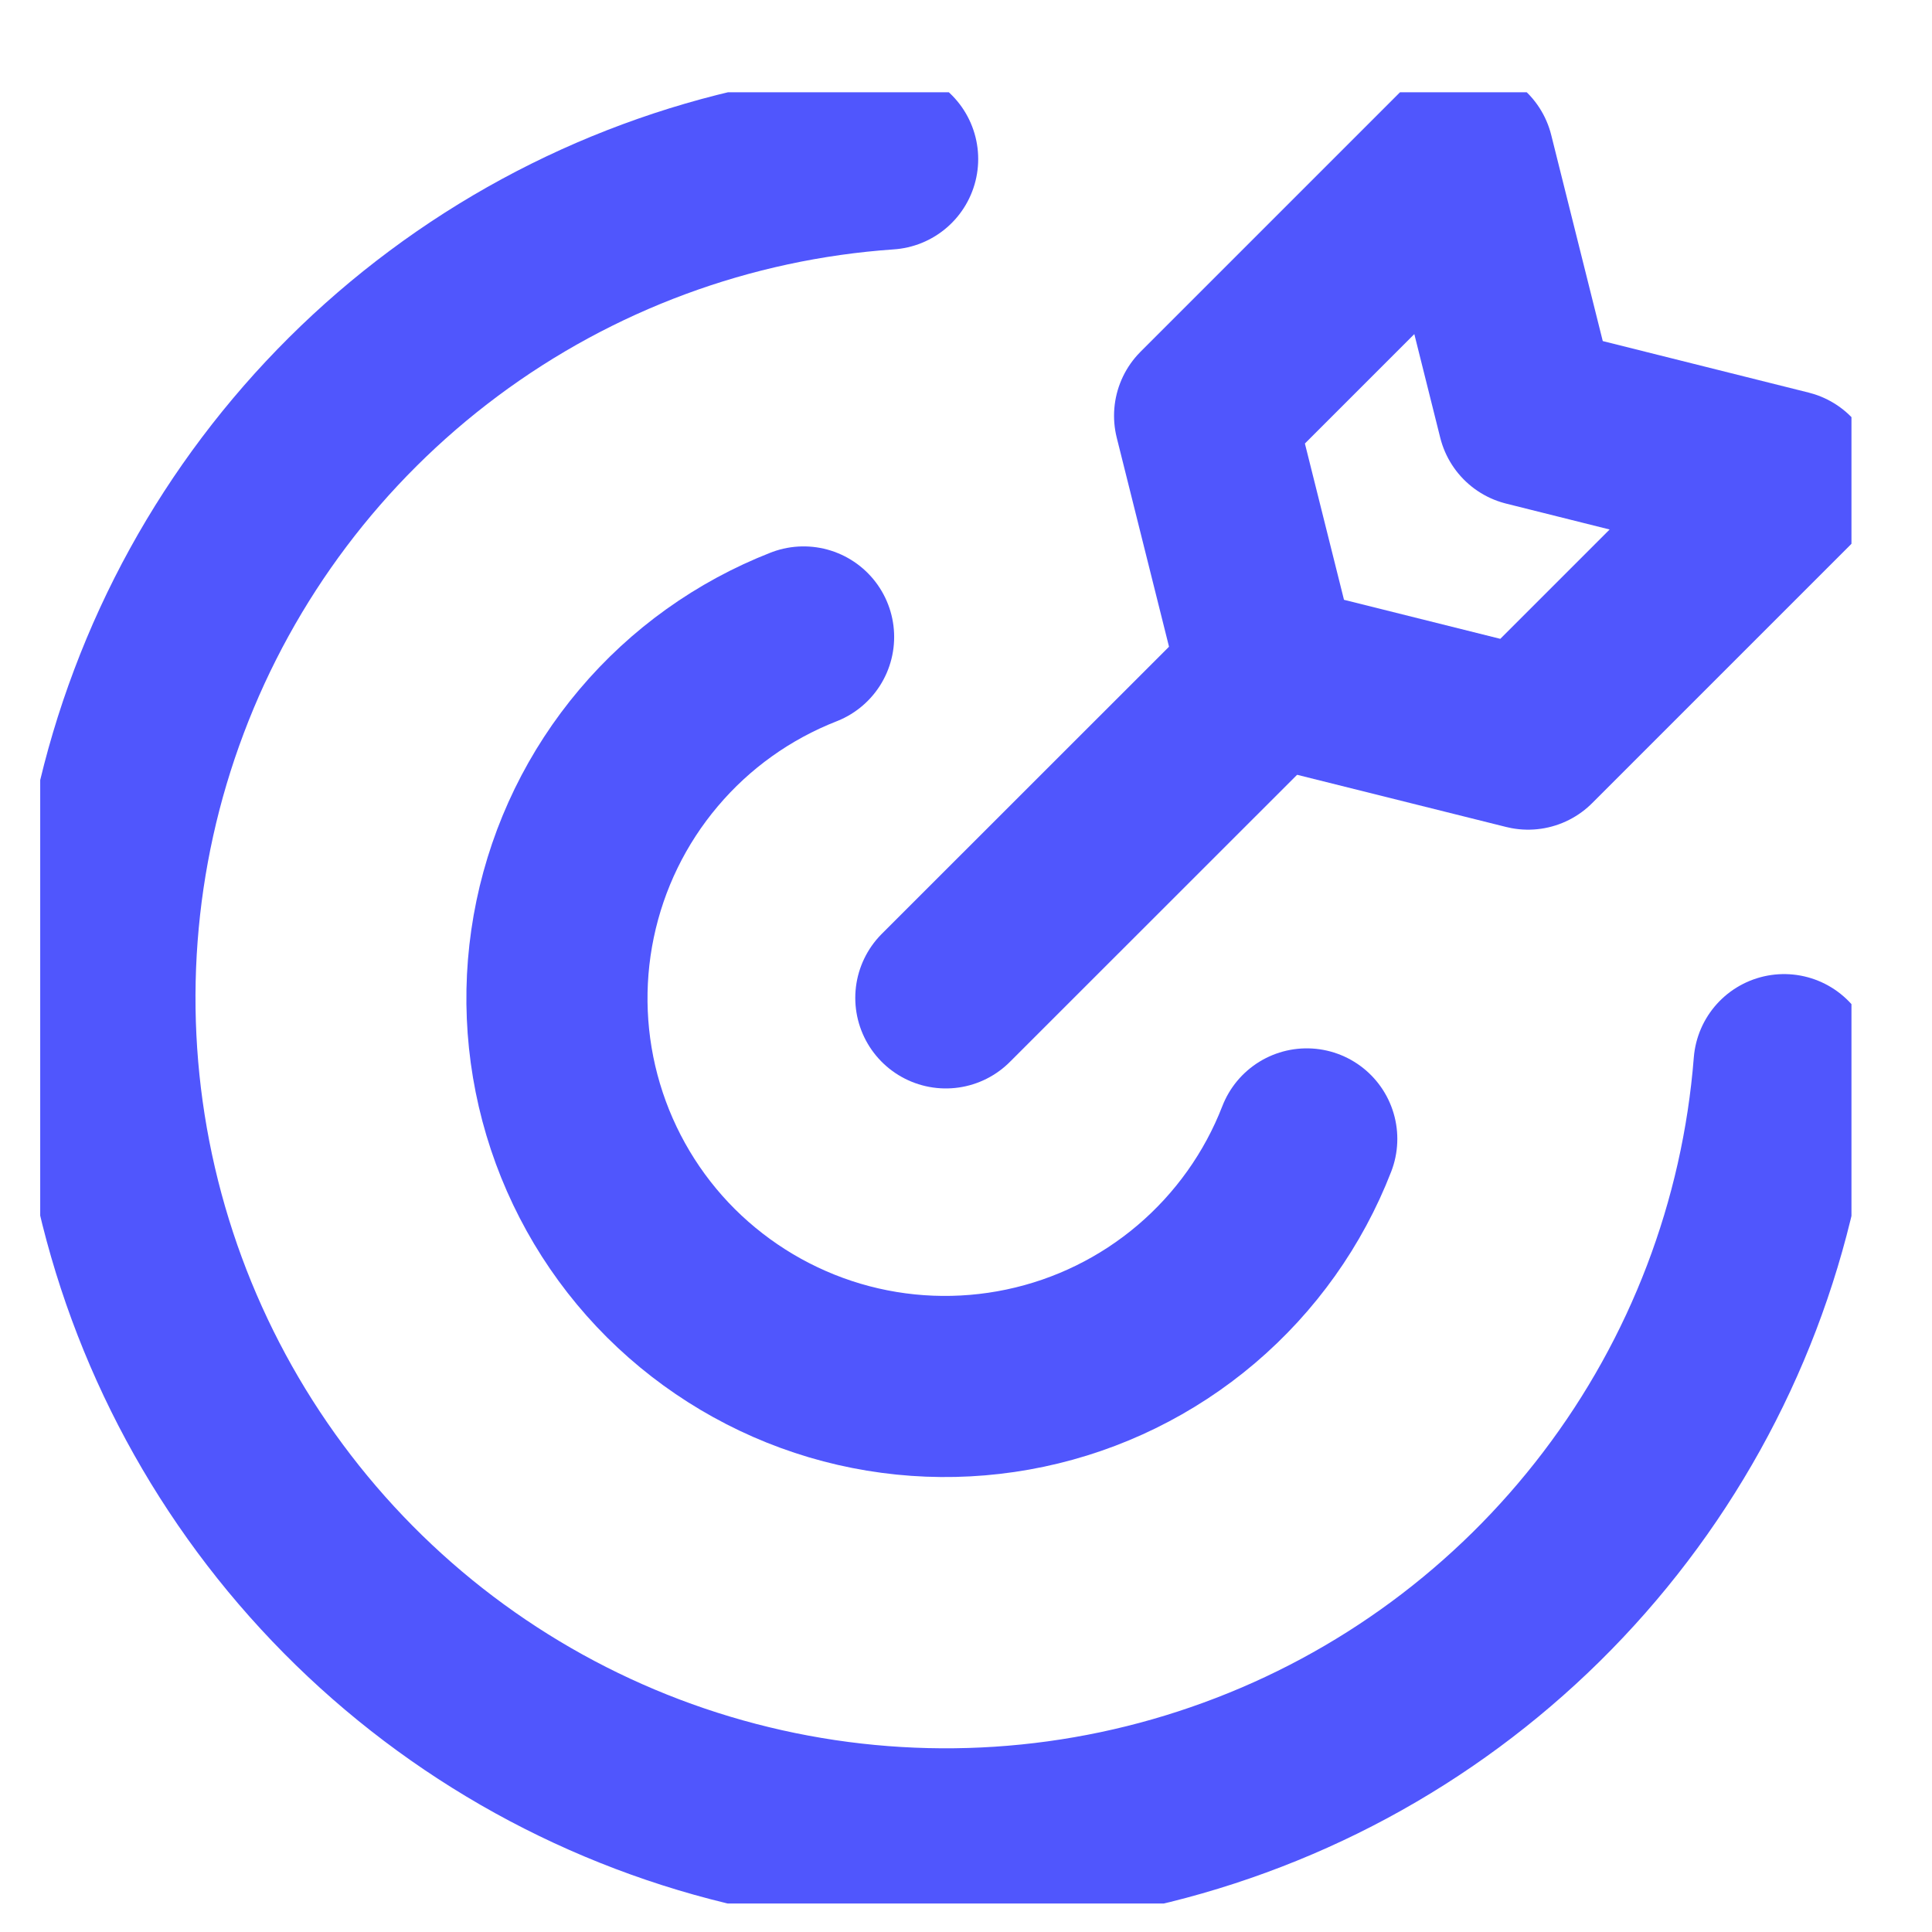
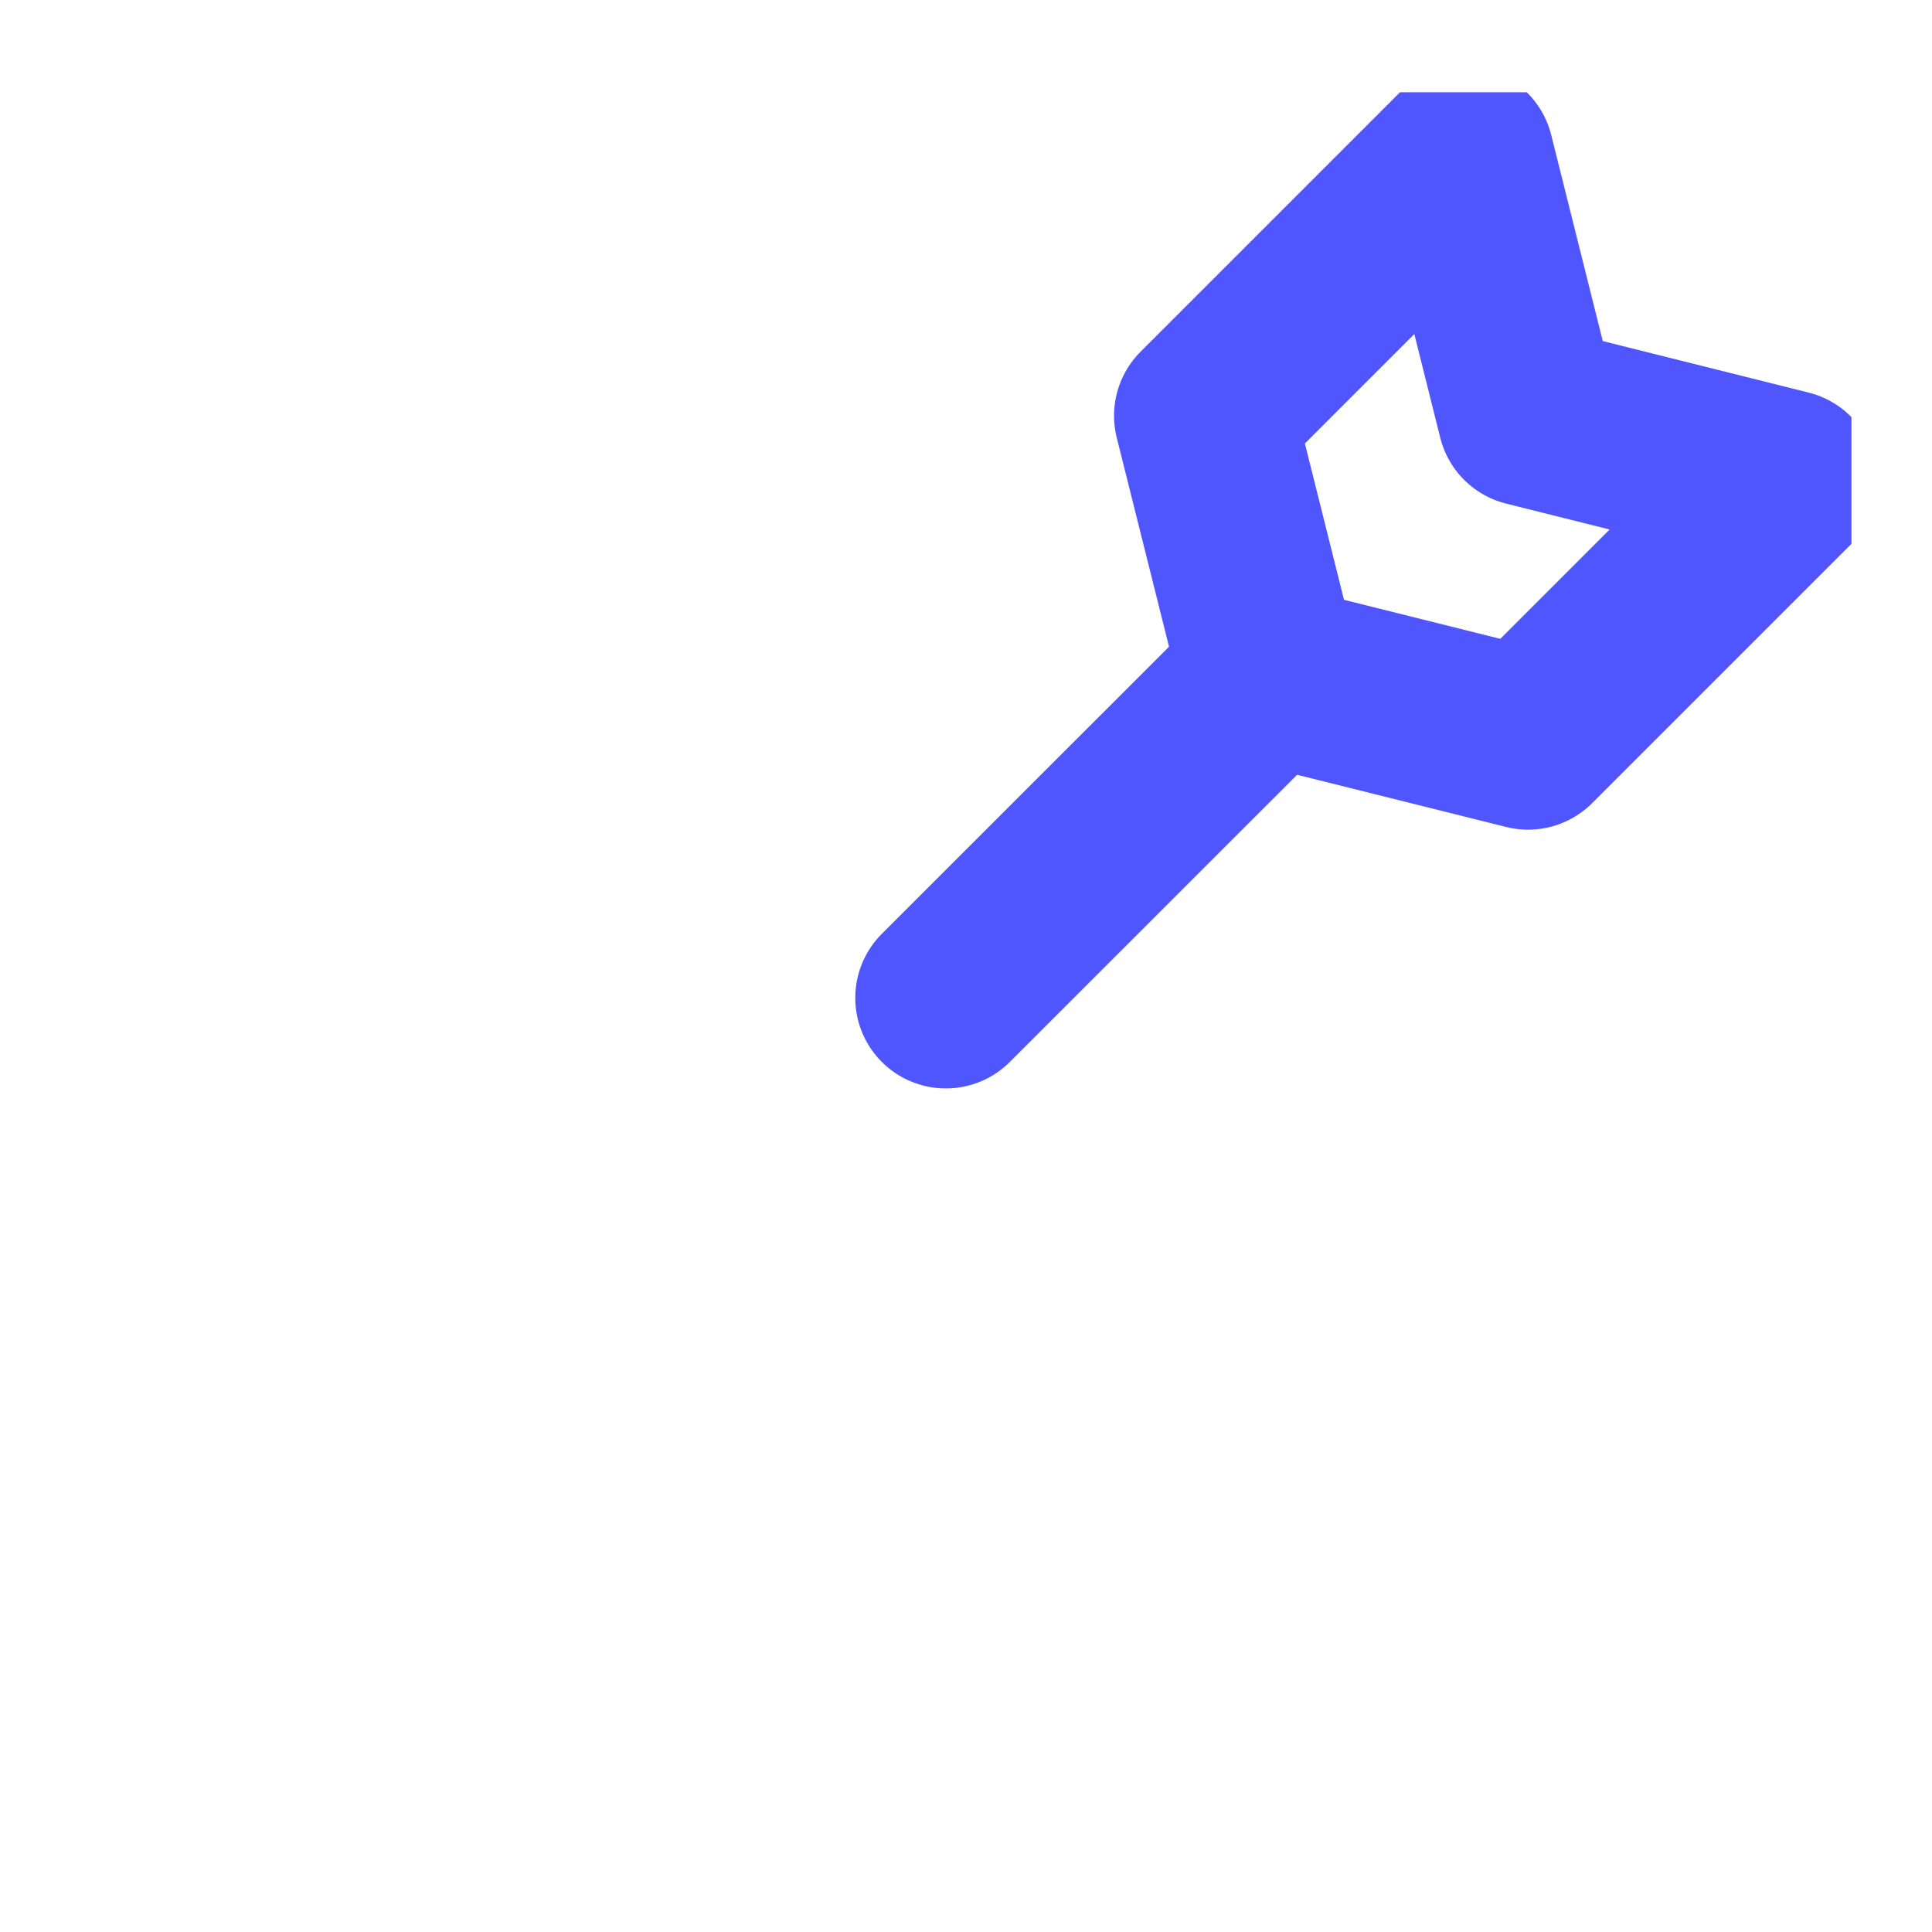
<svg xmlns="http://www.w3.org/2000/svg" width="16" height="16" viewBox="0 0 16 16" fill="none">
  <g clip-path="url(#clip0_1_377)">
-     <path d="M14.775 8.817C14.67 10.146 14.185 11.417 13.378 12.478C12.571 13.54 11.477 14.348 10.224 14.805C8.972 15.263 7.615 15.352 6.314 15.061C5.012 14.77 3.822 14.112 2.884 13.164C1.946 12.216 1.3 11.02 1.022 9.716C0.744 8.412 0.846 7.055 1.317 5.808C1.787 4.56 2.606 3.474 3.675 2.678C4.745 1.881 6.02 1.409 7.351 1.317" stroke="#5056FD" stroke-width="1.5" stroke-linecap="round" stroke-linejoin="round" />
-     <path d="M10.822 9.432C10.629 9.93 10.314 10.372 9.907 10.718C9.5 11.064 9.013 11.303 8.49 11.413C7.968 11.523 7.426 11.502 6.913 11.35C6.401 11.198 5.935 10.921 5.556 10.544C5.178 10.167 4.9 9.701 4.747 9.189C4.594 8.677 4.571 8.135 4.68 7.612C4.789 7.089 5.026 6.602 5.371 6.194C5.716 5.785 6.157 5.47 6.655 5.275" stroke="#5056FD" stroke-width="1.5" stroke-linecap="round" stroke-linejoin="round" />
    <path d="M7.833 8.264L10.512 5.586" stroke="#5056FD" stroke-width="1.5" stroke-linecap="round" stroke-linejoin="round" />
    <path d="M12.655 6.121L10.512 5.586L9.976 3.443L12.119 1.3L12.655 3.443L14.797 3.979L12.655 6.121Z" stroke="#5056FD" stroke-width="1.5" stroke-linecap="round" stroke-linejoin="round" />
  </g>
  <defs>
    <clipPath id="clip0_1_377">
      <rect width="15" height="15" fill="white" transform="translate(0.333 0.764)" />
    </clipPath>
  </defs>
</svg>